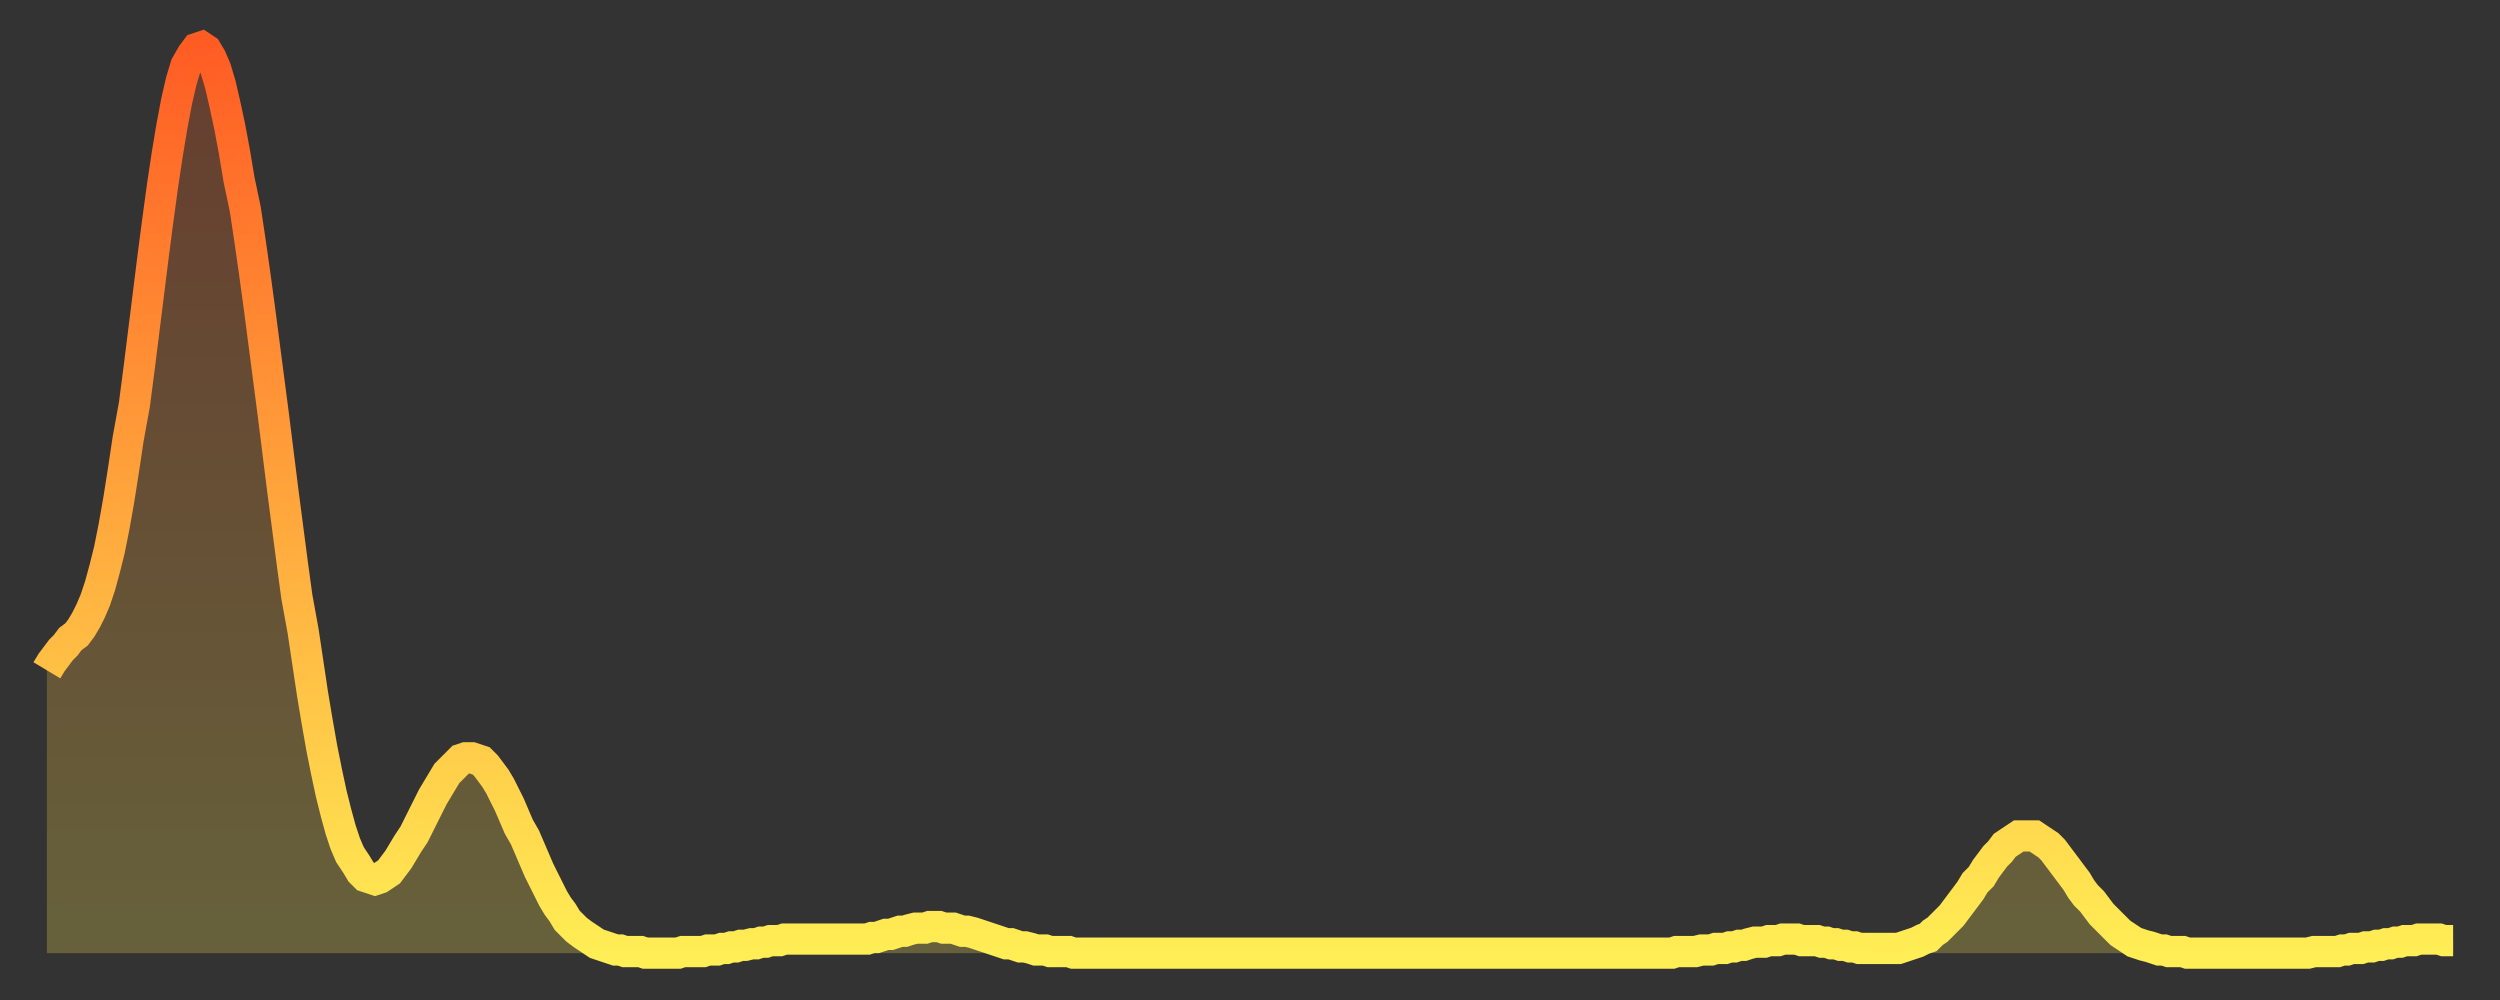
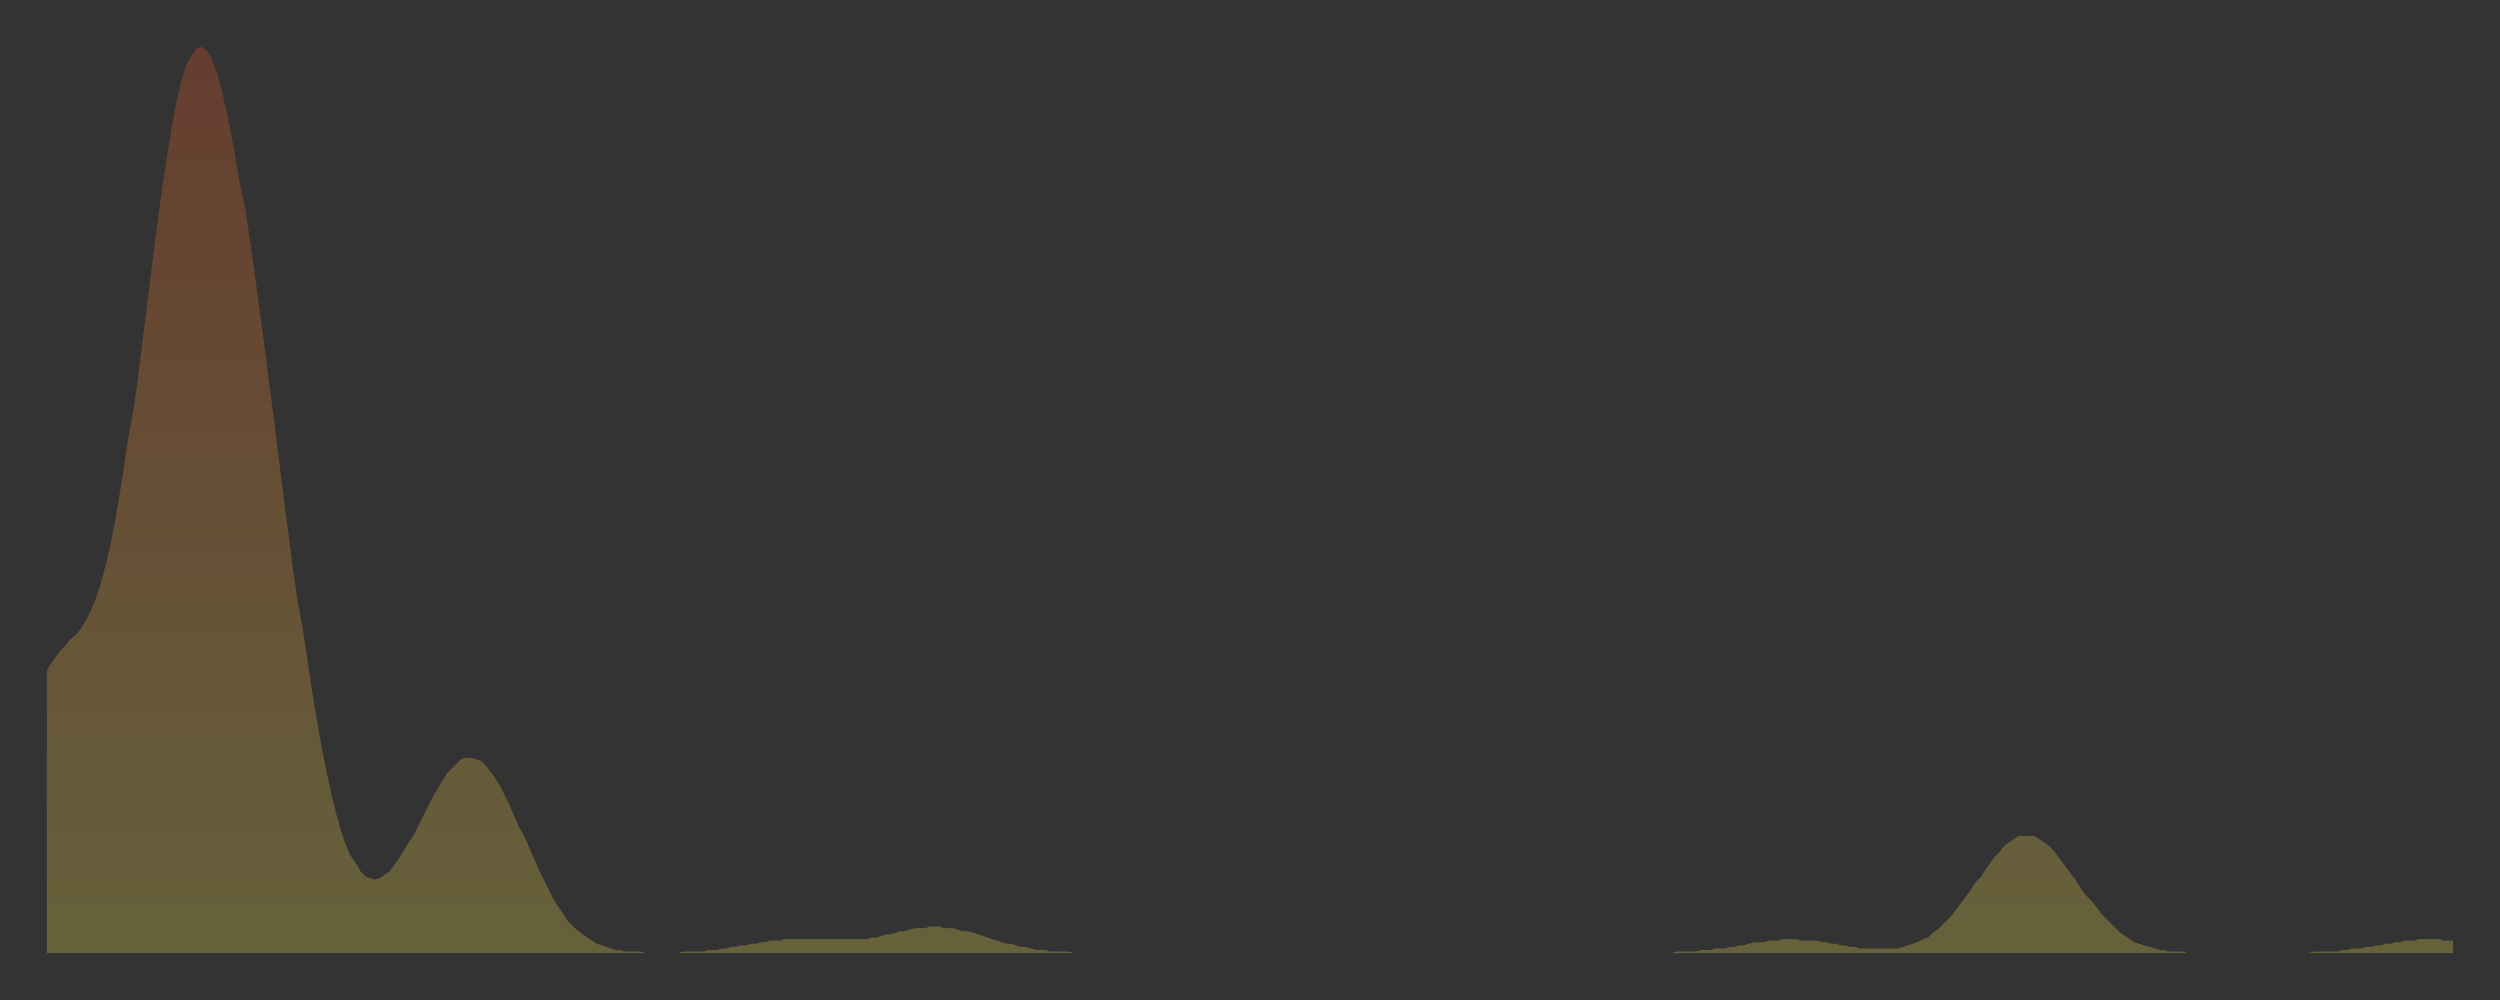
<svg xmlns="http://www.w3.org/2000/svg" baseProfile="full" height="64" version="1.1" width="160">
  <rect width="100%" height="100%" fill="#333333" stroke="none" />
  <defs>
    <linearGradient id="id280620" x1="0" x2="0" y1="0" y2="1">
      <stop offset="0%" stop-color="#ff5c24" />
      <stop offset="50%" stop-color="#ffa53c" />
      <stop offset="100%" stop-color="#ffee55" />
    </linearGradient>
  </defs>
  <g transform="translate(3,3)">
    <g>
-       <path d="M 0.0 39.9 0.3 39.4 0.6 39.0 0.9 38.6 1.2 38.3 1.5 37.9 1.9 37.6 2.2 37.2 2.5 36.7 2.8 36.1 3.1 35.4 3.4 34.5 3.7 33.4 4.0 32.2 4.3 30.7 4.6 29.0 4.9 27.1 5.2 25.1 5.6 22.9 5.9 20.6 6.2 18.2 6.5 15.8 6.8 13.4 7.1 11.1 7.4 8.9 7.7 6.9 8.0 5.1 8.3 3.5 8.6 2.2 8.9 1.2 9.3 0.5 9.6 0.1 9.9 0.0 10.2 0.2 10.5 0.7 10.8 1.4 11.1 2.4 11.4 3.7 11.7 5.1 12.0 6.7 12.3 8.5 12.7 10.4 13.0 12.4 13.3 14.5 13.6 16.7 13.9 19.0 14.2 21.3 14.5 23.6 14.8 26.0 15.1 28.4 15.4 30.7 15.7 33.0 16.0 35.2 16.4 37.4 16.7 39.4 17.0 41.4 17.3 43.2 17.6 44.9 17.9 46.4 18.2 47.8 18.5 49.0 18.8 50.1 19.1 51.0 19.4 51.7 19.8 52.3 20.1 52.8 20.4 53.1 20.7 53.2 21.0 53.3 21.3 53.2 21.6 53.0 21.9 52.8 22.2 52.4 22.5 52.0 22.8 51.5 23.1 51.0 23.5 50.4 23.8 49.8 24.1 49.2 24.4 48.6 24.7 48.0 25.0 47.5 25.3 47.0 25.6 46.5 25.9 46.2 26.2 45.9 26.5 45.6 26.8 45.5 27.2 45.5 27.5 45.6 27.8 45.7 28.1 46.0 28.4 46.4 28.7 46.8 29.0 47.3 29.3 47.9 29.6 48.5 29.9 49.2 30.2 49.9 30.6 50.6 30.9 51.3 31.2 52.0 31.5 52.7 31.8 53.3 32.1 53.9 32.4 54.5 32.7 55.0 33.0 55.4 33.3 55.9 33.6 56.2 33.9 56.5 34.3 56.8 34.6 57.0 34.9 57.2 35.2 57.4 35.5 57.5 35.8 57.6 36.1 57.7 36.4 57.8 36.7 57.8 37.0 57.9 37.3 57.9 37.7 57.9 38.0 57.9 38.3 58.0 38.6 58.0 38.9 58.0 39.2 58.0 39.5 58.0 39.8 58.0 40.1 58.0 40.4 58.0 40.7 57.9 41.0 57.9 41.4 57.9 41.7 57.9 42.0 57.9 42.3 57.8 42.6 57.8 42.9 57.8 43.2 57.7 43.5 57.7 43.8 57.6 44.1 57.6 44.4 57.5 44.7 57.5 45.1 57.4 45.4 57.4 45.7 57.3 46.0 57.3 46.3 57.2 46.6 57.2 46.9 57.2 47.2 57.1 47.5 57.1 47.8 57.1 48.1 57.1 48.5 57.1 48.8 57.1 49.1 57.1 49.4 57.1 49.7 57.1 50.0 57.1 50.3 57.1 50.6 57.1 50.9 57.1 51.2 57.1 51.5 57.1 51.8 57.1 52.2 57.1 52.5 57.1 52.8 57.0 53.1 57.0 53.4 56.9 53.7 56.8 54.0 56.8 54.3 56.7 54.6 56.6 54.9 56.6 55.2 56.5 55.6 56.4 55.9 56.4 56.2 56.4 56.5 56.3 56.8 56.3 57.1 56.3 57.4 56.4 57.7 56.4 58.0 56.4 58.3 56.5 58.6 56.6 58.9 56.6 59.3 56.7 59.6 56.8 59.9 56.9 60.2 57.0 60.5 57.1 60.8 57.2 61.1 57.3 61.4 57.4 61.7 57.4 62.0 57.5 62.3 57.6 62.6 57.6 63.0 57.7 63.3 57.8 63.6 57.8 63.9 57.8 64.2 57.9 64.5 57.9 64.8 57.9 65.1 57.9 65.4 57.9 65.7 58.0 66.0 58.0 66.4 58.0 66.7 58.0 67.0 58.0 67.3 58.0 67.6 58.0 67.9 58.0 68.2 58.0 68.5 58.0 68.8 58.0 69.1 58.0 69.4 58.0 69.7 58.0 70.1 58.0 70.4 58.0 70.7 58.0 71.0 58.0 71.3 58.0 71.6 58.0 71.9 58.0 72.2 58.0 72.5 58.0 72.8 58.0 73.1 58.0 73.5 58.0 73.8 58.0 74.1 58.0 74.4 58.0 74.7 58.0 75.0 58.0 75.3 58.0 75.6 58.0 75.9 58.0 76.2 58.0 76.5 58.0 76.8 58.0 77.2 58.0 77.5 58.0 77.8 58.0 78.1 58.0 78.4 58.0 78.7 58.0 79.0 58.0 79.3 58.0 79.6 58.0 79.9 58.0 80.2 58.0 80.5 58.0 80.9 58.0 81.2 58.0 81.5 58.0 81.8 58.0 82.1 58.0 82.4 58.0 82.7 58.0 83.0 58.0 83.3 58.0 83.6 58.0 83.9 58.0 84.3 58.0 84.6 58.0 84.9 58.0 85.2 58.0 85.5 58.0 85.8 58.0 86.1 58.0 86.4 58.0 86.7 58.0 87.0 58.0 87.3 58.0 87.6 58.0 88.0 58.0 88.3 58.0 88.6 58.0 88.9 58.0 89.2 58.0 89.5 58.0 89.8 58.0 90.1 58.0 90.4 58.0 90.7 58.0 91.0 58.0 91.4 58.0 91.7 58.0 92.0 58.0 92.3 58.0 92.6 58.0 92.9 58.0 93.2 58.0 93.5 58.0 93.8 58.0 94.1 58.0 94.4 58.0 94.7 58.0 95.1 58.0 95.4 58.0 95.7 58.0 96.0 58.0 96.3 58.0 96.6 58.0 96.9 58.0 97.2 58.0 97.5 58.0 97.8 58.0 98.1 58.0 98.4 58.0 98.8 58.0 99.1 58.0 99.4 58.0 99.7 58.0 100.0 58.0 100.3 58.0 100.6 58.0 100.9 58.0 101.2 58.0 101.5 58.0 101.8 58.0 102.2 58.0 102.5 58.0 102.8 58.0 103.1 58.0 103.4 58.0 103.7 58.0 104.0 58.0 104.3 57.9 104.6 57.9 104.9 57.9 105.2 57.9 105.5 57.9 105.9 57.8 106.2 57.8 106.5 57.8 106.8 57.7 107.1 57.7 107.4 57.7 107.7 57.6 108.0 57.6 108.3 57.5 108.6 57.5 108.9 57.4 109.3 57.3 109.6 57.3 109.9 57.3 110.2 57.2 110.5 57.2 110.8 57.2 111.1 57.1 111.4 57.1 111.7 57.1 112.0 57.1 112.3 57.2 112.6 57.2 113.0 57.2 113.3 57.2 113.6 57.3 113.9 57.3 114.2 57.4 114.5 57.4 114.8 57.5 115.1 57.5 115.4 57.6 115.7 57.6 116.0 57.7 116.3 57.7 116.7 57.7 117.0 57.7 117.3 57.7 117.6 57.7 117.9 57.7 118.2 57.7 118.5 57.7 118.8 57.6 119.1 57.5 119.4 57.4 119.7 57.3 120.1 57.1 120.4 57.0 120.7 56.7 121.0 56.5 121.3 56.2 121.6 55.9 121.9 55.6 122.2 55.2 122.5 54.8 122.8 54.4 123.1 54.0 123.4 53.5 123.8 53.1 124.1 52.6 124.4 52.2 124.7 51.8 125.0 51.5 125.3 51.1 125.6 50.9 125.9 50.7 126.2 50.5 126.5 50.5 126.8 50.5 127.2 50.5 127.5 50.7 127.8 50.9 128.1 51.1 128.4 51.4 128.7 51.8 129.0 52.2 129.3 52.6 129.6 53.0 129.9 53.4 130.2 53.9 130.5 54.3 130.9 54.7 131.2 55.1 131.5 55.5 131.8 55.8 132.1 56.1 132.4 56.4 132.7 56.7 133.0 56.9 133.3 57.1 133.6 57.3 133.9 57.4 134.2 57.5 134.6 57.6 134.9 57.7 135.2 57.8 135.5 57.8 135.8 57.9 136.1 57.9 136.4 57.9 136.7 57.9 137.0 58.0 137.3 58.0 137.6 58.0 138.0 58.0 138.3 58.0 138.6 58.0 138.9 58.0 139.2 58.0 139.5 58.0 139.8 58.0 140.1 58.0 140.4 58.0 140.7 58.0 141.0 58.0 141.3 58.0 141.7 58.0 142.0 58.0 142.3 58.0 142.6 58.0 142.9 58.0 143.2 58.0 143.5 58.0 143.8 58.0 144.1 58.0 144.4 58.0 144.7 58.0 145.1 57.9 145.4 57.9 145.7 57.9 146.0 57.9 146.3 57.9 146.6 57.9 146.9 57.8 147.2 57.8 147.5 57.7 147.8 57.7 148.1 57.7 148.4 57.6 148.8 57.6 149.1 57.5 149.4 57.5 149.7 57.4 150.0 57.4 150.3 57.3 150.6 57.3 150.9 57.2 151.2 57.2 151.5 57.2 151.8 57.1 152.1 57.1 152.5 57.1 152.8 57.1 153.1 57.1 153.4 57.2 153.7 57.2 154.0 57.2" fill="none" id="graph-curve" opacity="1" stroke="url(#id280620)" stroke-width="2" />
      <path d="M 0 58 L 0.0 39.9 0.3 39.4 0.6 39.0 0.9 38.6 1.2 38.3 1.5 37.9 1.9 37.6 2.2 37.2 2.5 36.7 2.8 36.1 3.1 35.4 3.4 34.5 3.7 33.4 4.0 32.2 4.3 30.7 4.6 29.0 4.9 27.1 5.2 25.1 5.6 22.9 5.9 20.6 6.2 18.2 6.5 15.8 6.8 13.4 7.1 11.1 7.4 8.9 7.7 6.9 8.0 5.1 8.3 3.5 8.6 2.2 8.9 1.2 9.3 0.5 9.6 0.1 9.9 0.0 10.2 0.2 10.5 0.7 10.8 1.4 11.1 2.4 11.4 3.7 11.7 5.1 12.0 6.7 12.3 8.5 12.7 10.4 13.0 12.4 13.3 14.5 13.6 16.7 13.9 19.0 14.2 21.3 14.5 23.6 14.8 26.0 15.1 28.4 15.4 30.7 15.7 33.0 16.0 35.2 16.4 37.4 16.7 39.4 17.0 41.4 17.3 43.2 17.6 44.9 17.9 46.4 18.2 47.8 18.5 49.0 18.8 50.1 19.1 51.0 19.4 51.7 19.8 52.3 20.1 52.8 20.4 53.1 20.7 53.2 21.0 53.3 21.3 53.2 21.6 53.0 21.9 52.8 22.2 52.4 22.5 52.0 22.8 51.5 23.1 51.0 23.5 50.4 23.8 49.8 24.1 49.2 24.4 48.6 24.7 48.0 25.0 47.5 25.3 47.0 25.6 46.5 25.9 46.2 26.2 45.9 26.5 45.6 26.8 45.5 27.2 45.5 27.5 45.6 27.8 45.7 28.1 46.0 28.4 46.4 28.7 46.8 29.0 47.3 29.3 47.9 29.6 48.5 29.9 49.2 30.2 49.9 30.6 50.6 30.9 51.3 31.2 52.0 31.5 52.7 31.8 53.3 32.1 53.9 32.4 54.5 32.7 55.0 33.0 55.4 33.3 55.9 33.6 56.2 33.9 56.5 34.3 56.8 34.6 57.0 34.9 57.2 35.2 57.4 35.5 57.5 35.8 57.6 36.1 57.7 36.4 57.8 36.7 57.8 37.0 57.9 37.3 57.9 37.7 57.9 38.0 57.9 38.3 58.0 38.6 58.0 38.9 58.0 39.2 58.0 39.5 58.0 39.8 58.0 40.1 58.0 40.4 58.0 40.7 57.9 41.0 57.9 41.4 57.9 41.7 57.9 42.0 57.9 42.3 57.8 42.6 57.8 42.9 57.8 43.2 57.7 43.5 57.7 43.8 57.6 44.1 57.6 44.4 57.5 44.7 57.5 45.1 57.4 45.4 57.4 45.7 57.3 46.0 57.3 46.3 57.2 46.6 57.2 46.9 57.2 47.2 57.1 47.5 57.1 47.8 57.1 48.1 57.1 48.5 57.1 48.8 57.1 49.1 57.1 49.4 57.1 49.7 57.1 50.0 57.1 50.3 57.1 50.6 57.1 50.9 57.1 51.2 57.1 51.5 57.1 51.8 57.1 52.2 57.1 52.5 57.1 52.8 57.0 53.1 57.0 53.4 56.9 53.7 56.8 54.0 56.8 54.3 56.7 54.6 56.6 54.9 56.6 55.2 56.5 55.6 56.4 55.9 56.4 56.2 56.4 56.5 56.3 56.8 56.3 57.1 56.3 57.4 56.4 57.7 56.4 58.0 56.4 58.3 56.5 58.6 56.6 58.9 56.6 59.3 56.7 59.6 56.8 59.9 56.9 60.2 57.0 60.5 57.1 60.8 57.2 61.1 57.3 61.4 57.4 61.7 57.4 62.0 57.5 62.3 57.6 62.6 57.6 63.0 57.7 63.3 57.8 63.6 57.8 63.9 57.8 64.2 57.9 64.5 57.9 64.8 57.9 65.1 57.9 65.4 57.9 65.7 58.0 66.0 58.0 66.4 58.0 66.7 58.0 67.0 58.0 67.3 58.0 67.6 58.0 67.9 58.0 68.2 58.0 68.5 58.0 68.8 58.0 69.1 58.0 69.4 58.0 69.7 58.0 70.1 58.0 70.4 58.0 70.7 58.0 71.0 58.0 71.3 58.0 71.6 58.0 71.9 58.0 72.2 58.0 72.5 58.0 72.8 58.0 73.1 58.0 73.5 58.0 73.8 58.0 74.1 58.0 74.4 58.0 74.7 58.0 75.0 58.0 75.3 58.0 75.6 58.0 75.9 58.0 76.2 58.0 76.5 58.0 76.8 58.0 77.2 58.0 77.5 58.0 77.8 58.0 78.1 58.0 78.4 58.0 78.7 58.0 79.0 58.0 79.3 58.0 79.6 58.0 79.9 58.0 80.2 58.0 80.5 58.0 80.9 58.0 81.2 58.0 81.5 58.0 81.8 58.0 82.1 58.0 82.4 58.0 82.7 58.0 83.0 58.0 83.3 58.0 83.6 58.0 83.9 58.0 84.3 58.0 84.6 58.0 84.9 58.0 85.2 58.0 85.5 58.0 85.8 58.0 86.1 58.0 86.4 58.0 86.7 58.0 87.0 58.0 87.3 58.0 87.6 58.0 88.0 58.0 88.3 58.0 88.6 58.0 88.9 58.0 89.2 58.0 89.5 58.0 89.8 58.0 90.1 58.0 90.4 58.0 90.7 58.0 91.0 58.0 91.4 58.0 91.7 58.0 92.0 58.0 92.3 58.0 92.6 58.0 92.9 58.0 93.2 58.0 93.5 58.0 93.8 58.0 94.1 58.0 94.4 58.0 94.7 58.0 95.1 58.0 95.4 58.0 95.7 58.0 96.0 58.0 96.3 58.0 96.6 58.0 96.9 58.0 97.2 58.0 97.5 58.0 97.8 58.0 98.1 58.0 98.4 58.0 98.8 58.0 99.1 58.0 99.4 58.0 99.7 58.0 100.0 58.0 100.3 58.0 100.6 58.0 100.9 58.0 101.2 58.0 101.5 58.0 101.8 58.0 102.2 58.0 102.5 58.0 102.8 58.0 103.1 58.0 103.4 58.0 103.7 58.0 104.0 58.0 104.3 57.9 104.6 57.9 104.9 57.9 105.2 57.9 105.5 57.9 105.9 57.8 106.2 57.8 106.5 57.8 106.8 57.7 107.1 57.7 107.4 57.7 107.7 57.6 108.0 57.6 108.3 57.5 108.6 57.5 108.9 57.4 109.3 57.3 109.6 57.3 109.9 57.3 110.2 57.2 110.5 57.2 110.8 57.2 111.1 57.1 111.4 57.1 111.7 57.1 112.0 57.1 112.3 57.2 112.6 57.2 113.0 57.2 113.3 57.2 113.6 57.3 113.9 57.3 114.2 57.4 114.5 57.4 114.8 57.5 115.1 57.5 115.4 57.6 115.7 57.6 116.0 57.7 116.3 57.7 116.7 57.7 117.0 57.7 117.3 57.7 117.6 57.7 117.9 57.7 118.2 57.7 118.5 57.7 118.8 57.6 119.1 57.5 119.4 57.4 119.7 57.3 120.1 57.1 120.4 57.0 120.7 56.7 121.0 56.5 121.3 56.2 121.6 55.9 121.9 55.6 122.2 55.2 122.5 54.8 122.8 54.4 123.1 54.0 123.4 53.5 123.8 53.1 124.1 52.6 124.4 52.2 124.7 51.8 125.0 51.5 125.3 51.1 125.6 50.9 125.9 50.7 126.2 50.5 126.5 50.5 126.8 50.5 127.2 50.5 127.5 50.7 127.8 50.9 128.1 51.1 128.4 51.4 128.7 51.8 129.0 52.2 129.3 52.6 129.6 53.0 129.9 53.4 130.2 53.9 130.5 54.3 130.9 54.7 131.2 55.1 131.5 55.5 131.8 55.8 132.1 56.1 132.4 56.4 132.7 56.7 133.0 56.9 133.3 57.1 133.6 57.3 133.9 57.4 134.2 57.5 134.6 57.6 134.9 57.7 135.2 57.8 135.5 57.8 135.8 57.9 136.1 57.9 136.4 57.9 136.7 57.9 137.0 58.0 137.3 58.0 137.6 58.0 138.0 58.0 138.3 58.0 138.6 58.0 138.9 58.0 139.2 58.0 139.5 58.0 139.8 58.0 140.1 58.0 140.4 58.0 140.7 58.0 141.0 58.0 141.3 58.0 141.7 58.0 142.0 58.0 142.3 58.0 142.6 58.0 142.9 58.0 143.2 58.0 143.5 58.0 143.8 58.0 144.1 58.0 144.4 58.0 144.7 58.0 145.1 57.9 145.4 57.9 145.7 57.9 146.0 57.9 146.3 57.9 146.6 57.9 146.9 57.8 147.2 57.8 147.5 57.7 147.8 57.7 148.1 57.7 148.4 57.6 148.8 57.6 149.1 57.5 149.4 57.5 149.7 57.4 150.0 57.4 150.3 57.3 150.6 57.3 150.9 57.2 151.2 57.2 151.5 57.2 151.8 57.1 152.1 57.1 152.5 57.1 152.8 57.1 153.1 57.1 153.4 57.2 153.7 57.2 154.0 57.2 154 58" fill="url(#id280620)" fill-opacity=".25" id="graph-shadow" />
    </g>
  </g>
</svg>